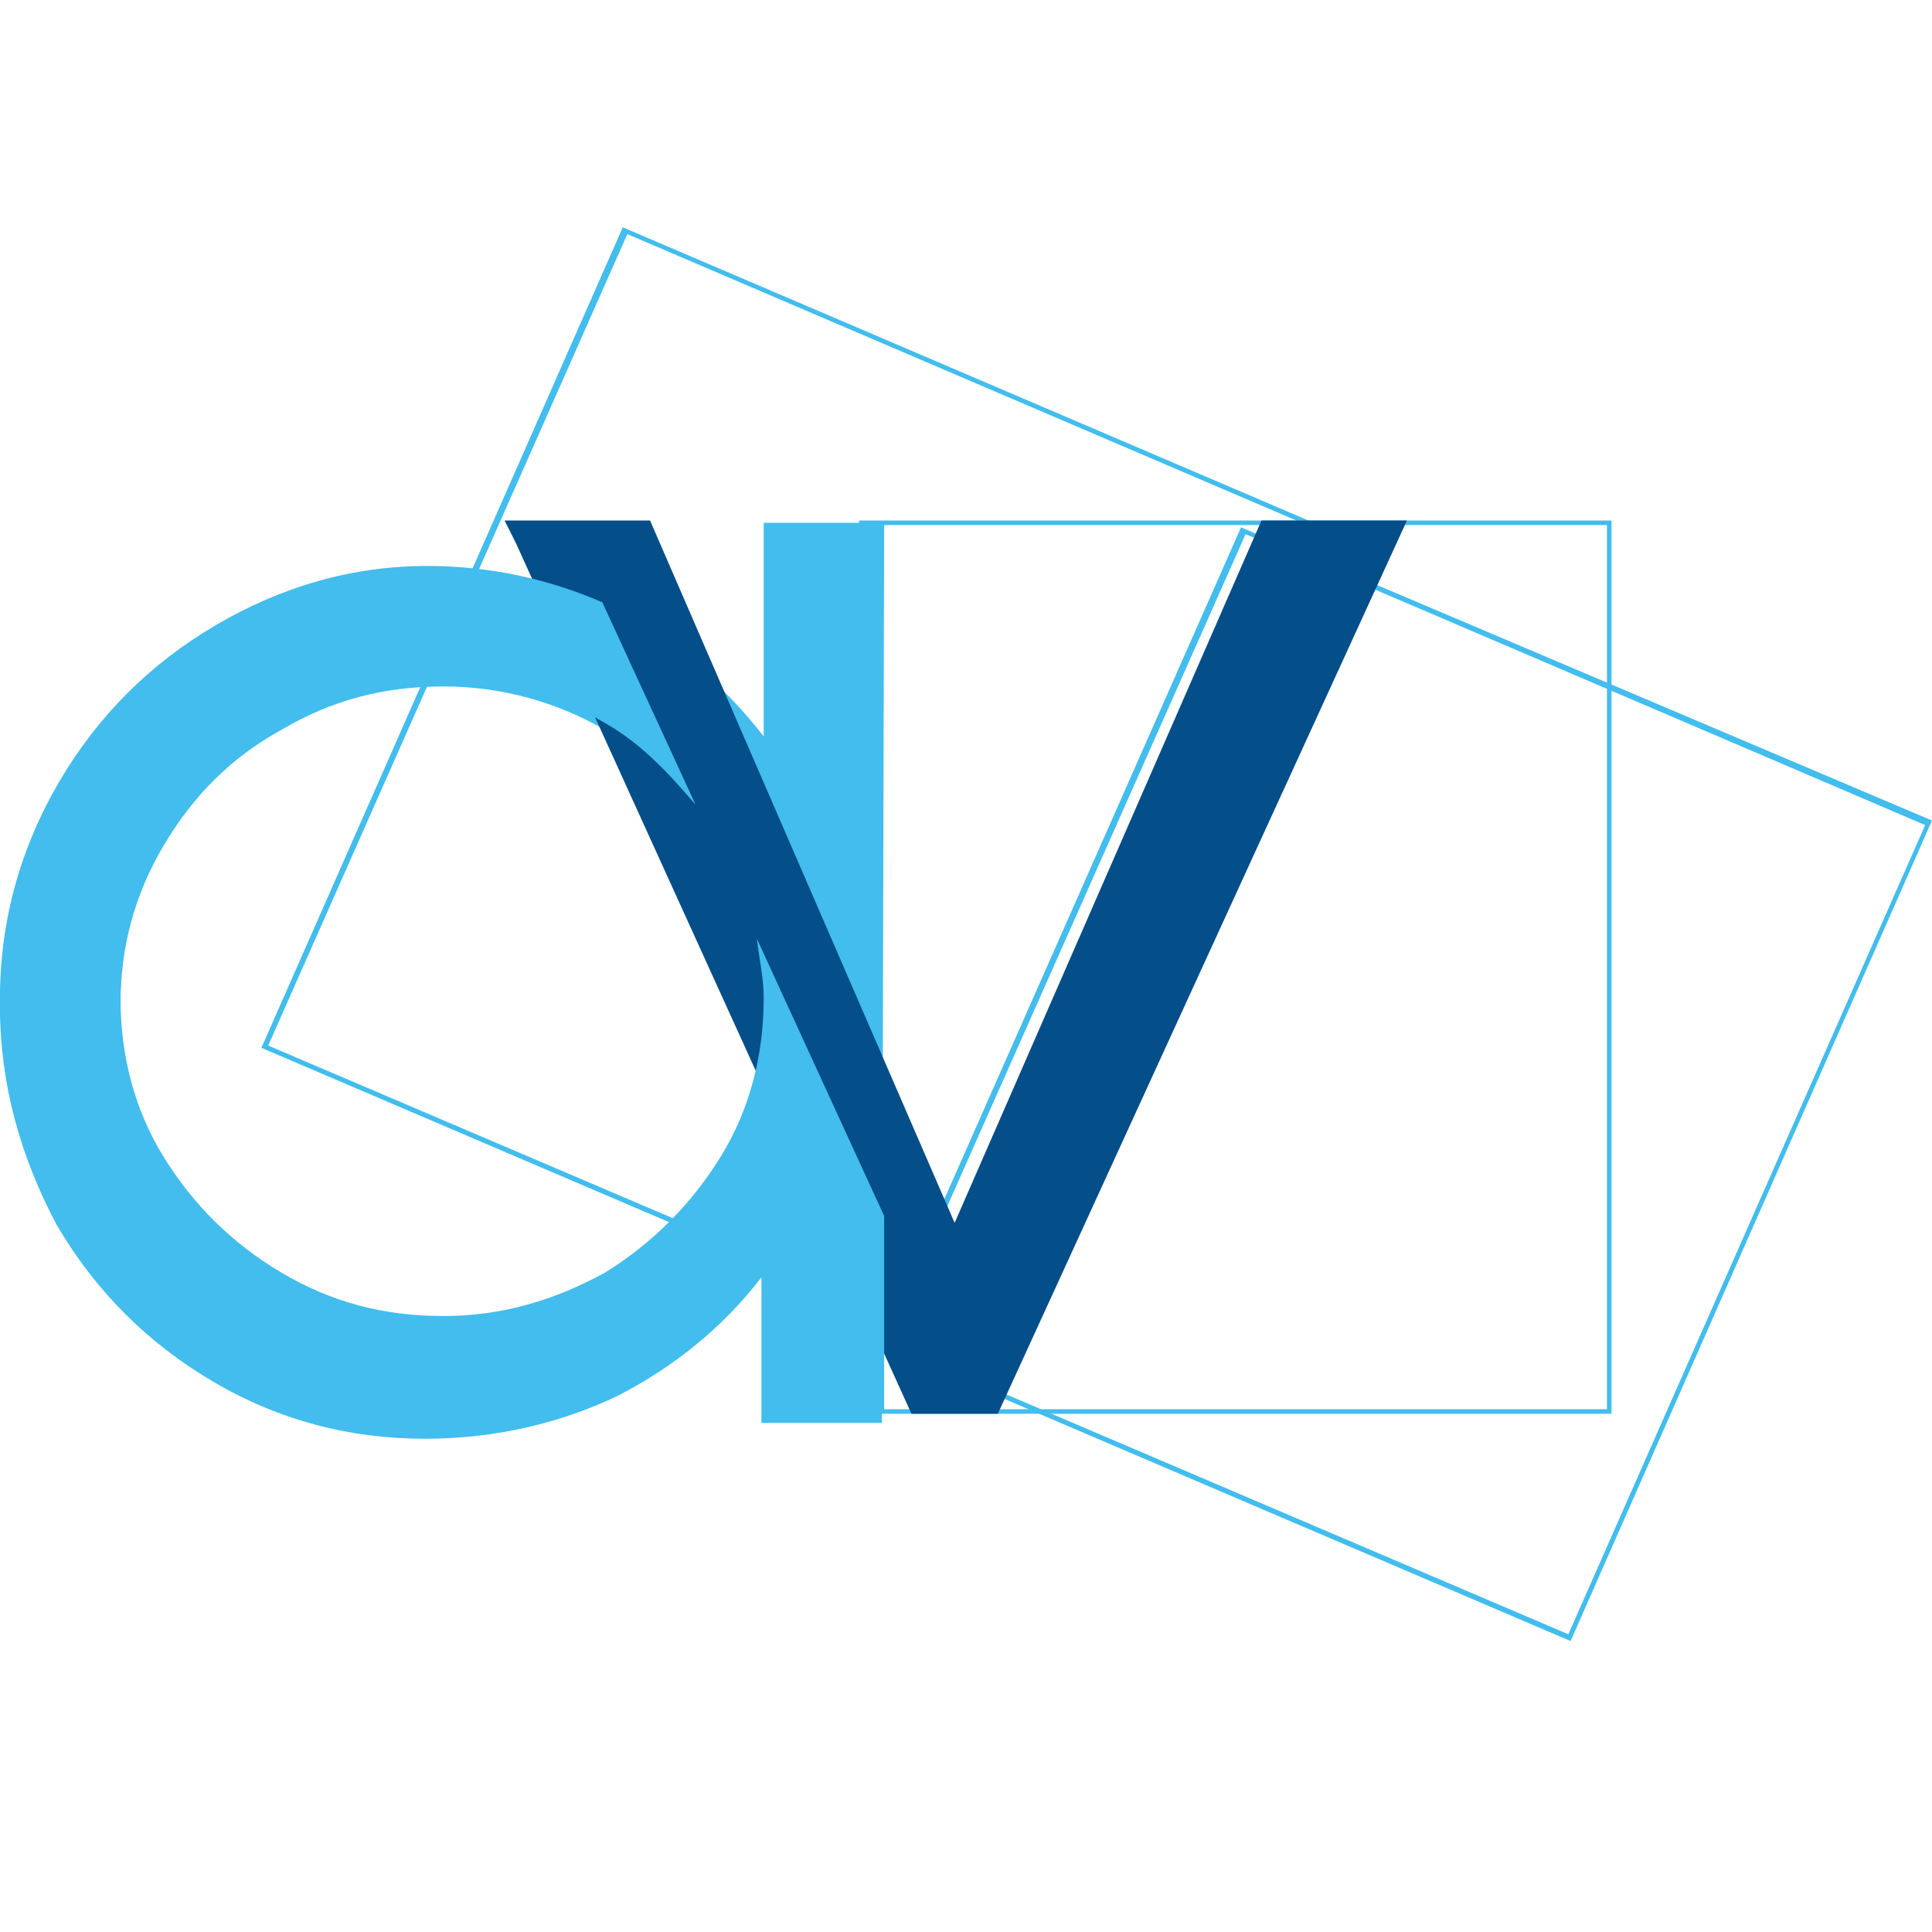
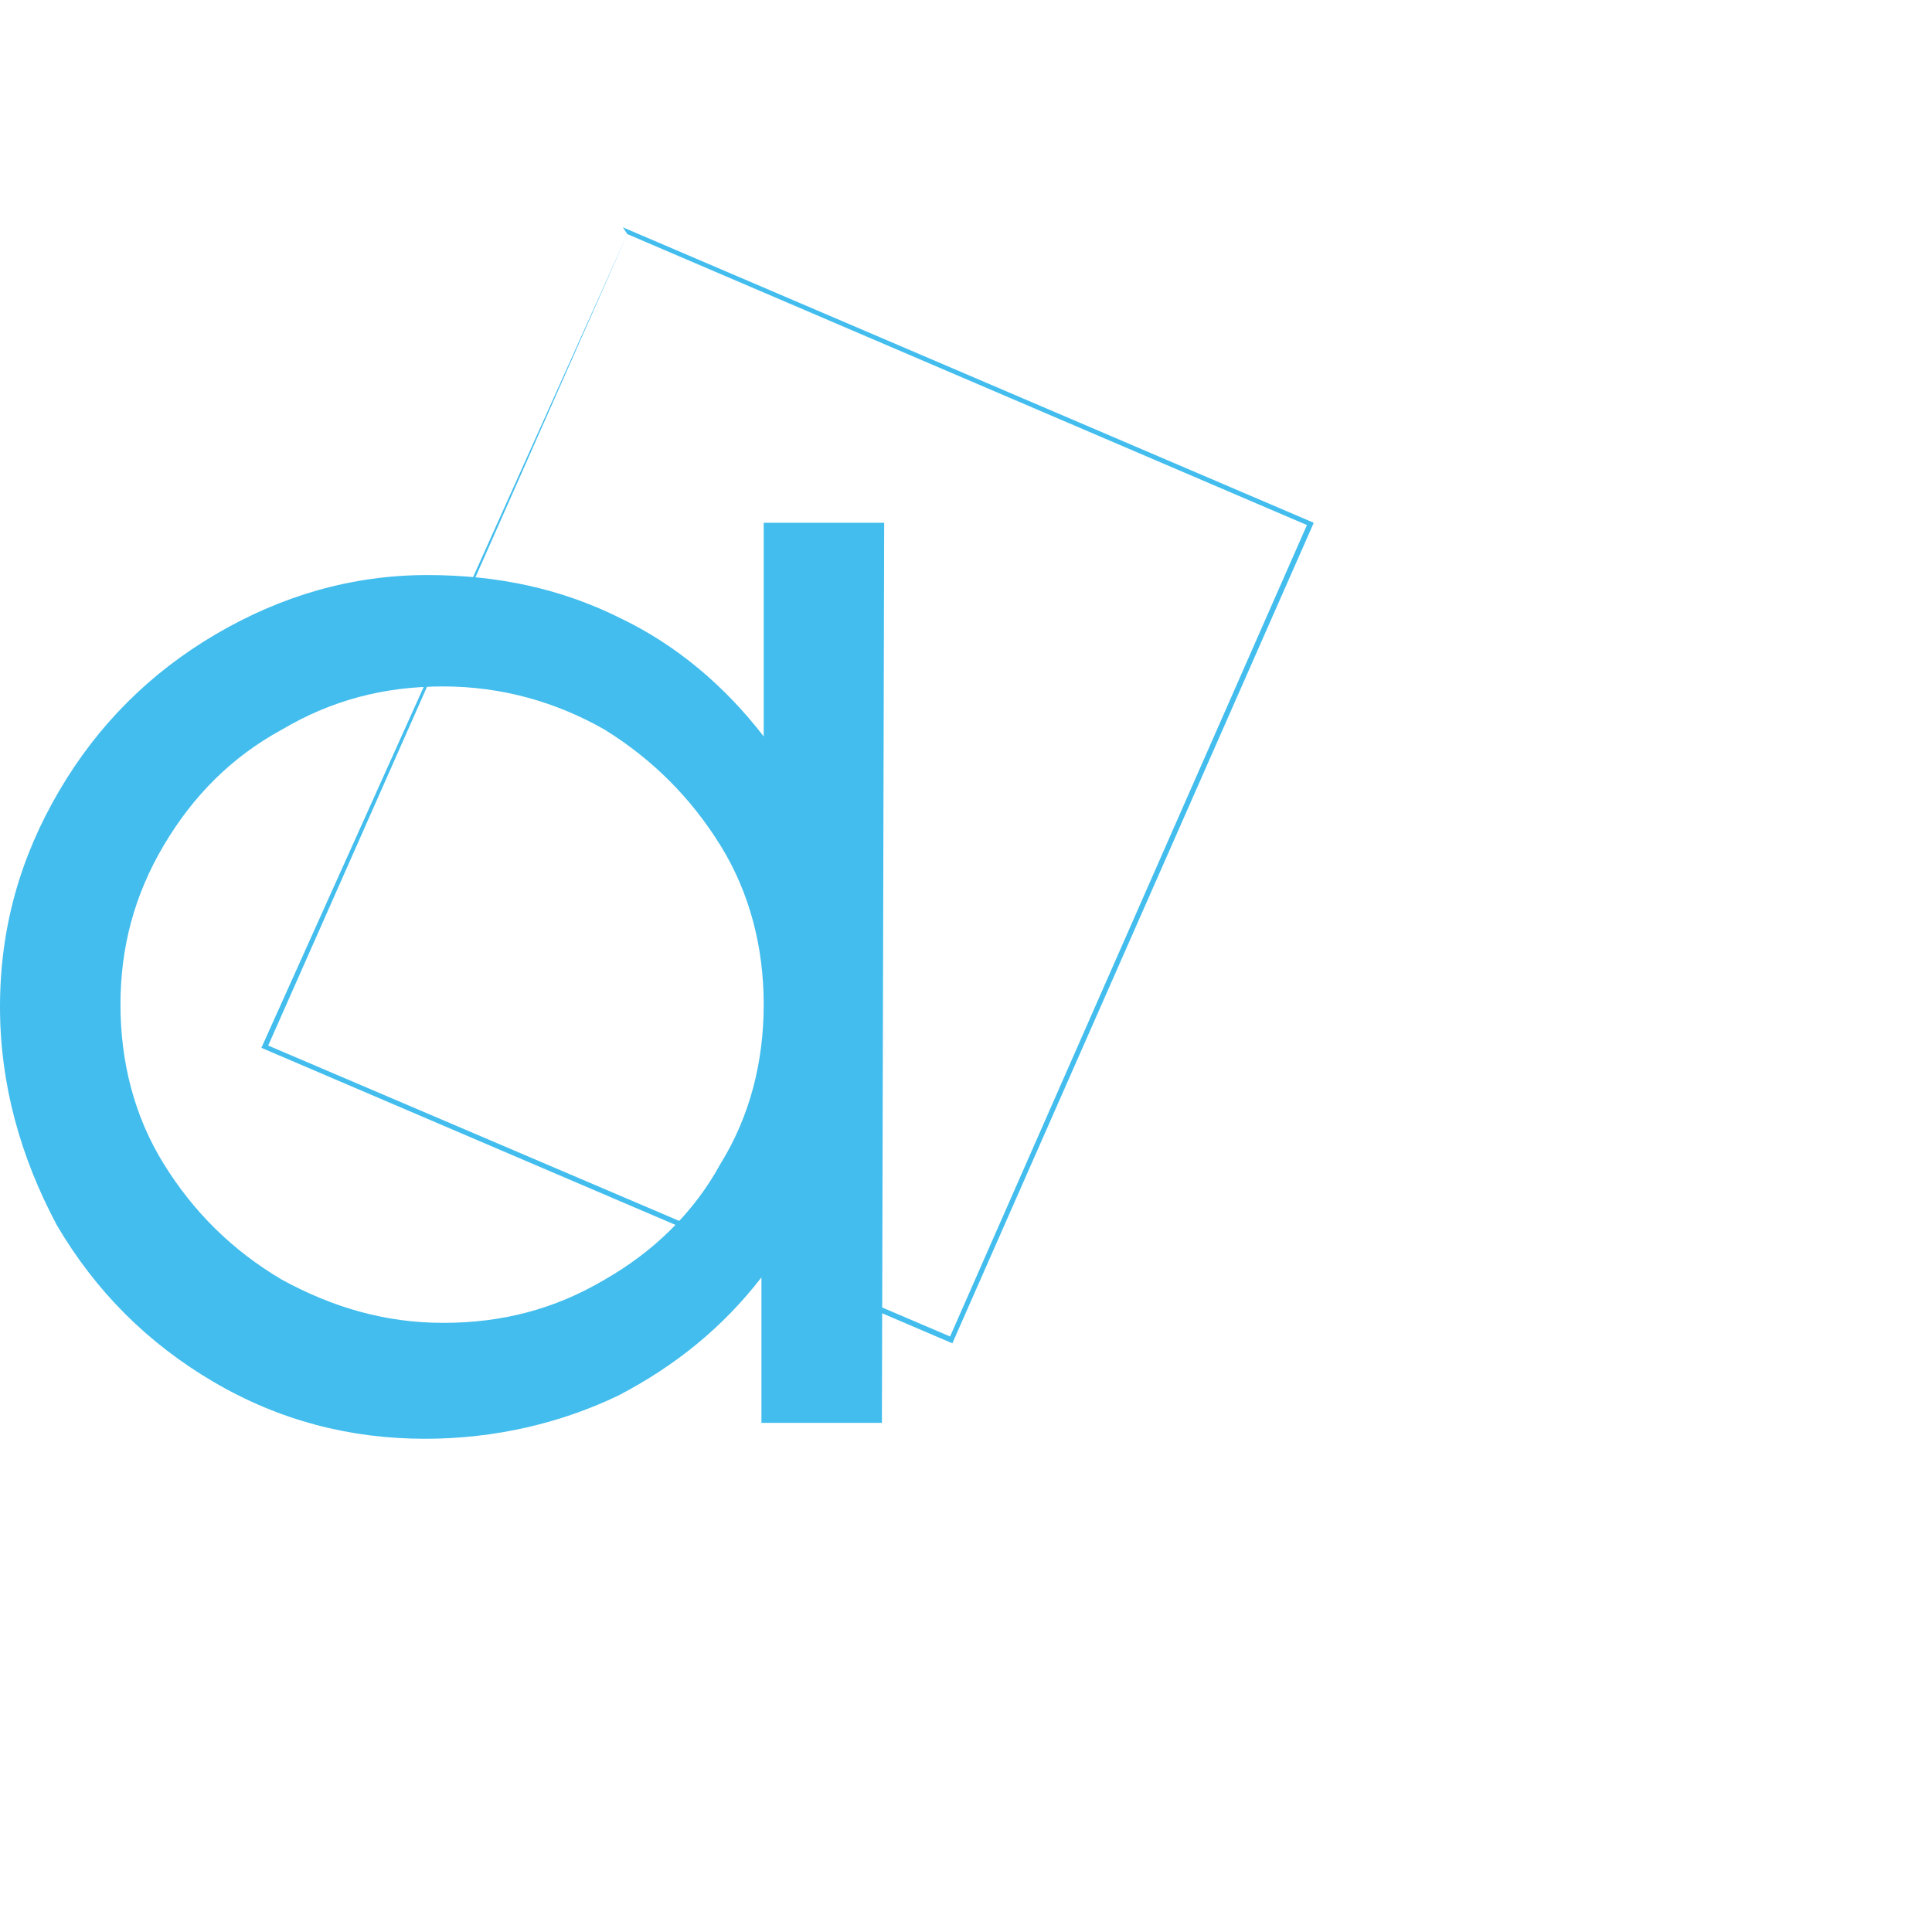
<svg xmlns="http://www.w3.org/2000/svg" version="1.1" id="Capa_1" x="0px" y="0px" viewBox="0 0 85 85" style="enable-background:new 0 0 85 85;" xml:space="preserve">
  <style type="text/css">
	.st0{fill:#42BDED;}
	.st1{fill:#044E89;}
</style>
  <g>
-     <path class="st0" d="M70.7,23.1V62H38.1V23.1H70.7 M70.9,22.9H37.8v39.3h33.1L70.9,22.9L70.9,22.9z" />
-     <path class="st0" d="M54.8,23.5l29.9,12.8L69,71.9L39,59.1L54.8,23.5 M54.6,23.2L38.7,59.2l30.4,13L85,36.1L54.6,23.2L54.6,23.2z" />
-     <path class="st0" d="M27.6,10.3l29.9,12.8L41.8,58.8L11.8,46L27.6,10.3 M27.4,10L11.5,46.1l30.4,13L57.8,23L27.4,10L27.4,10z" />
+     <path class="st0" d="M27.6,10.3l29.9,12.8L41.8,58.8L11.8,46L27.6,10.3 L11.5,46.1l30.4,13L57.8,23L27.4,10L27.4,10z" />
    <g>
      <path class="st0" d="M38.8,62.6h-5.3v-6.4c-1.7,2.2-3.8,3.9-6.3,5.2c-2.5,1.2-5.4,1.9-8.5,1.9c-3.3,0-6.4-0.8-9.3-2.5    s-5.2-4-6.9-6.9C0.9,50.9,0,47.7,0,44.3c0-3.5,0.9-6.6,2.6-9.5s4-5.2,6.9-6.9c2.9-1.7,6-2.6,9.3-2.6c3.1,0,5.9,0.6,8.5,1.9    c2.5,1.2,4.6,3,6.3,5.2v-9.4h5.3 M26.6,56.3c2.1-1.2,3.9-2.9,5.1-5.1c1.3-2.1,1.9-4.5,1.9-7c0-2.5-0.6-4.9-1.9-7    c-1.3-2.1-3-3.8-5.1-5.1c-2.1-1.2-4.5-1.9-7.1-1.9s-4.9,0.6-7.1,1.9c-2.2,1.2-3.9,2.9-5.2,5.1s-1.9,4.5-1.9,7c0,2.5,0.6,4.9,1.9,7    s3,3.8,5.2,5.1c2.2,1.2,4.5,1.9,7.1,1.9S24.4,57.6,26.6,56.3z" />
    </g>
    <g>
-       <polygon class="st1" points="61.9,22.9 55.5,22.9 42,53.8 28.6,22.9 22.2,22.9 22.7,23.9 36.7,54.7 40.1,62.2 43.9,62.2   " />
-     </g>
-     <path class="st0" d="M33.6,43.9c0,2.5-0.6,4.9-1.9,7c-1.3,2.1-3,3.8-5.1,5.1c-2.2,1.2-4.5,1.9-7.1,1.9s-4.9-0.6-7.1-1.9   S8.5,53,7.2,50.9c-1.3-2.1-1.9-4.5-1.9-7c0-2.5,0.6-4.9,1.9-7c1.3-2.1,3-3.8,5.2-5.1s4.5-1.9,7.1-1.9s4.9,0.6,7.1,1.9   c1.6,0.9,2.8,2.2,4,3.6l-4.1-8.9c-2.3-1-4.9-1.6-7.7-1.6c-3.3,0-6.4,0.9-9.3,2.6s-5.2,4-6.9,6.9S0,40.5,0,43.9   c0,3.4,0.9,6.6,2.6,9.5c1.7,2.9,4,5.2,6.9,6.9s6,2.5,9.3,2.5c3.1,0,5.9-0.6,8.5-1.9c2.5-1.2,4.6-3,6.3-5.2v6.4h5.3v-8.6l-5.6-12.2   C33.4,42.2,33.6,43,33.6,43.9z" />
+       </g>
  </g>
</svg>